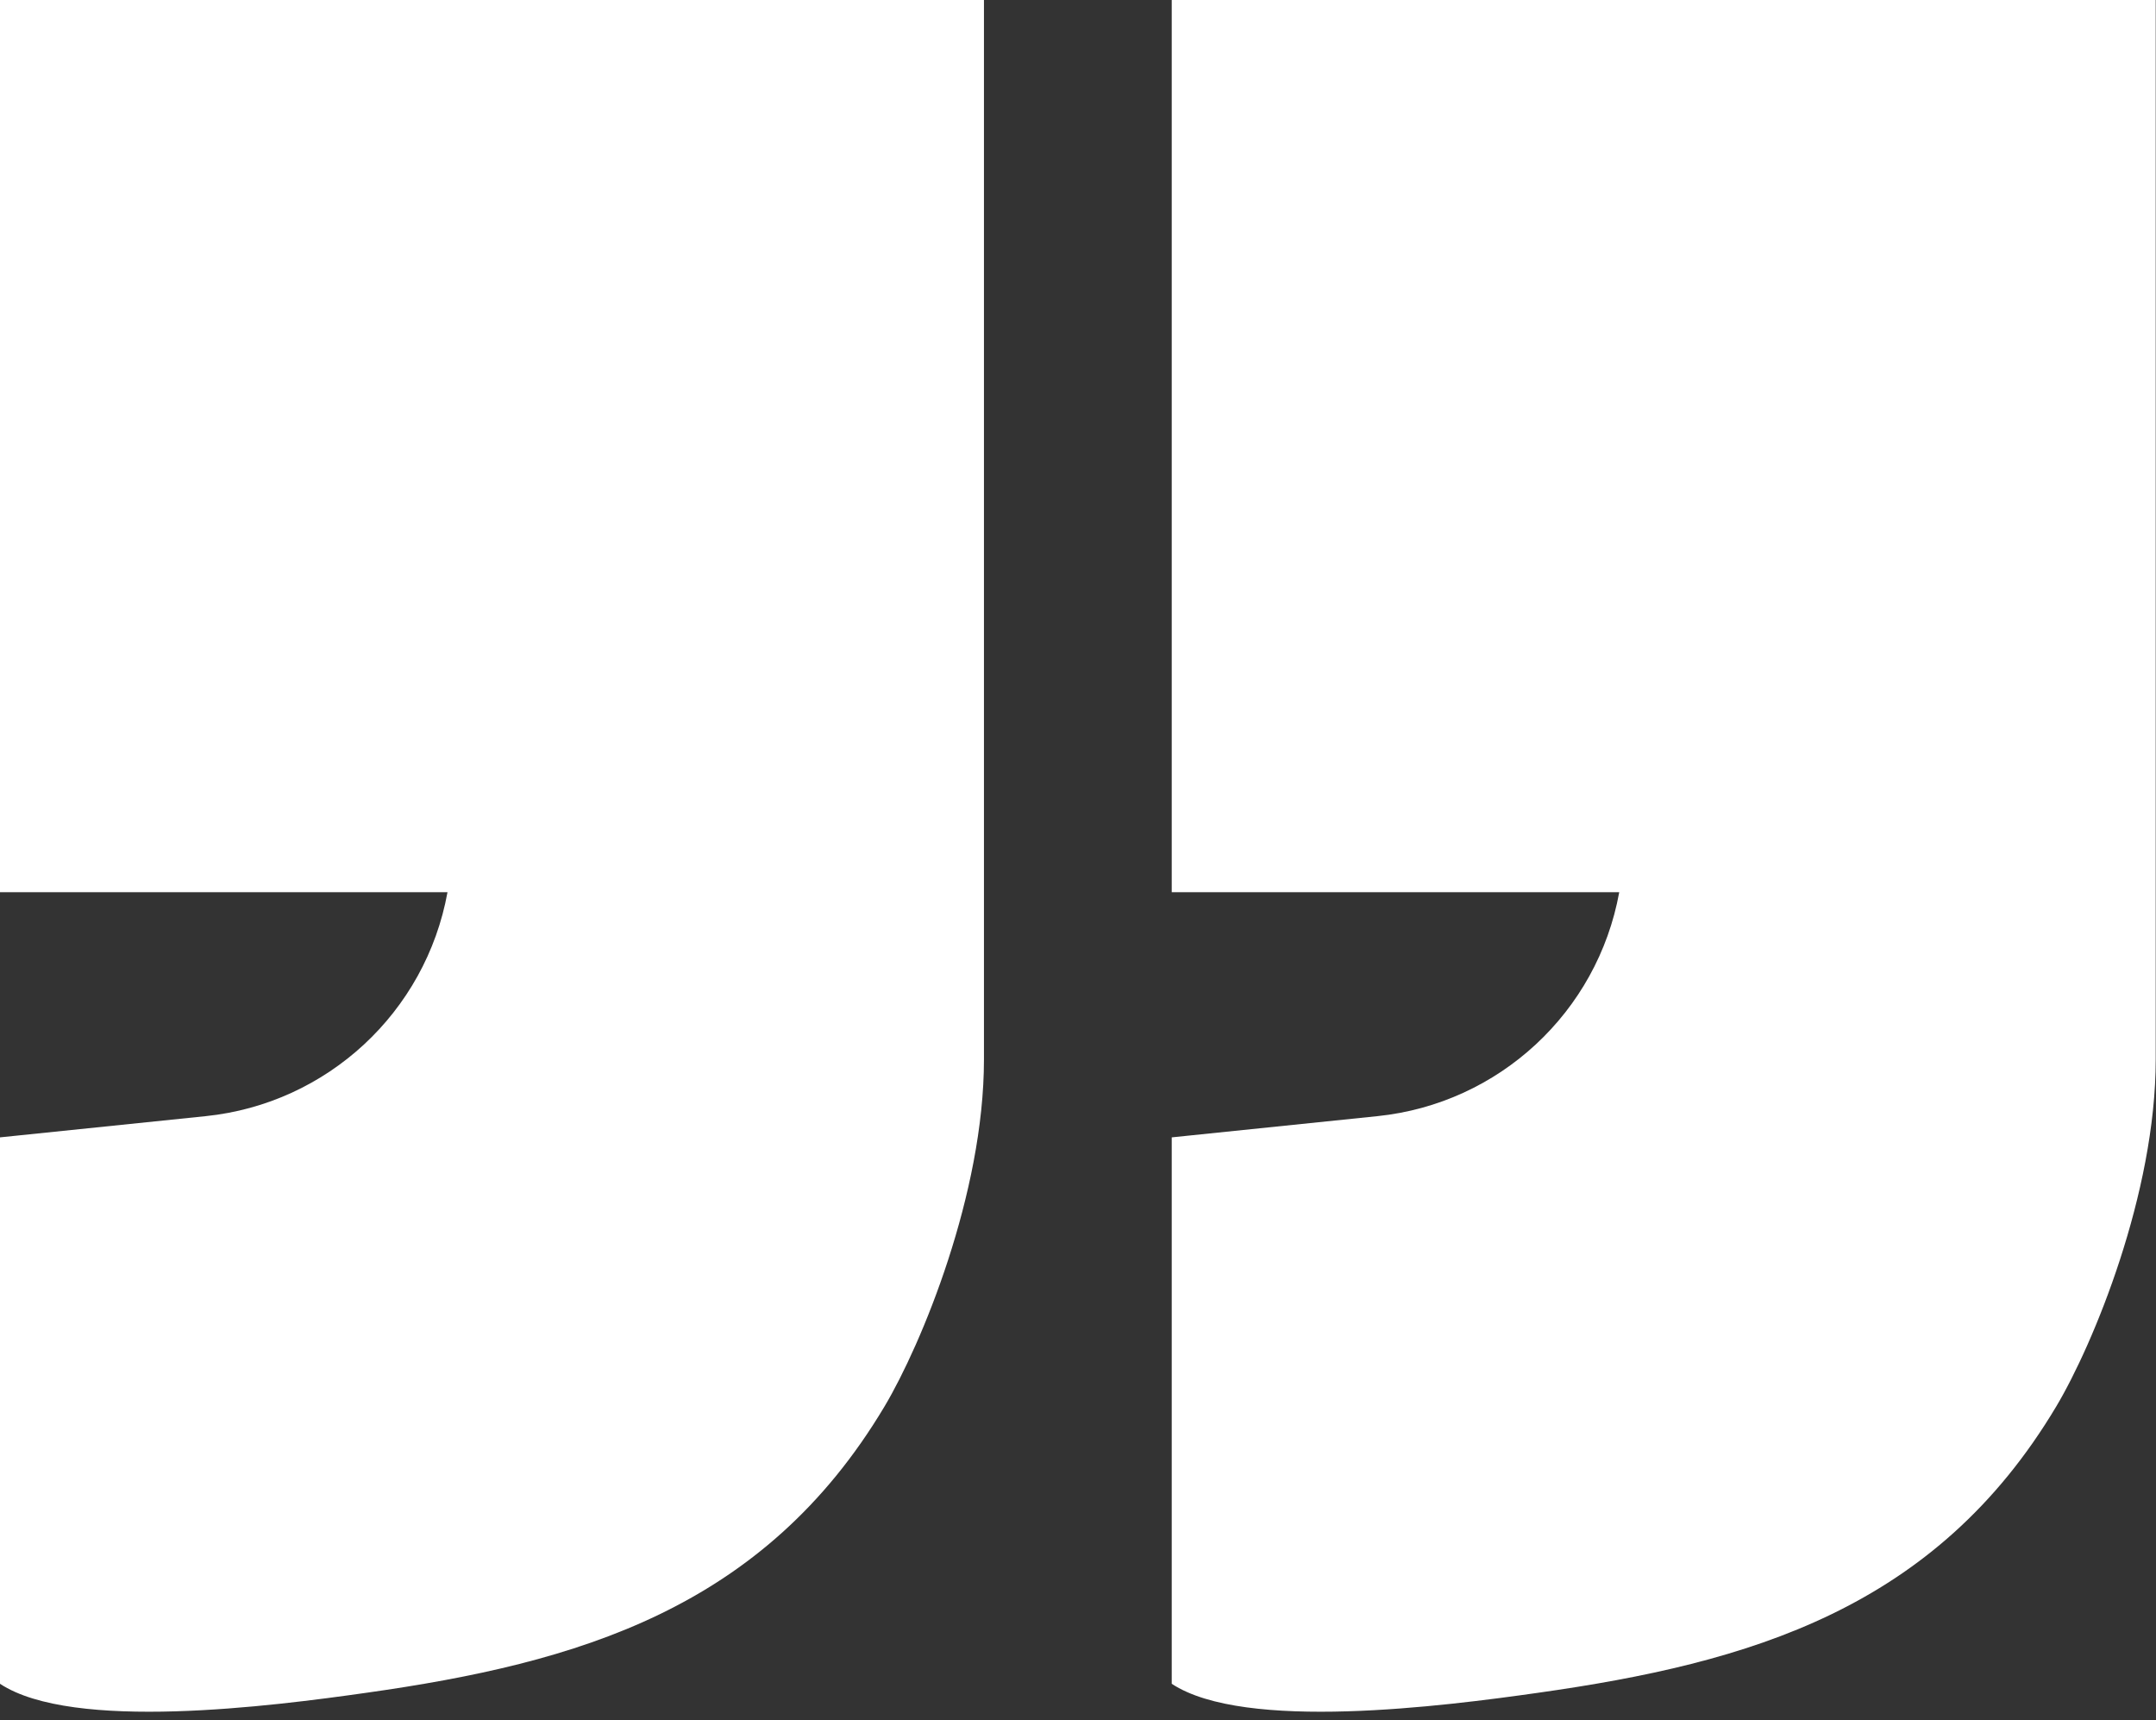
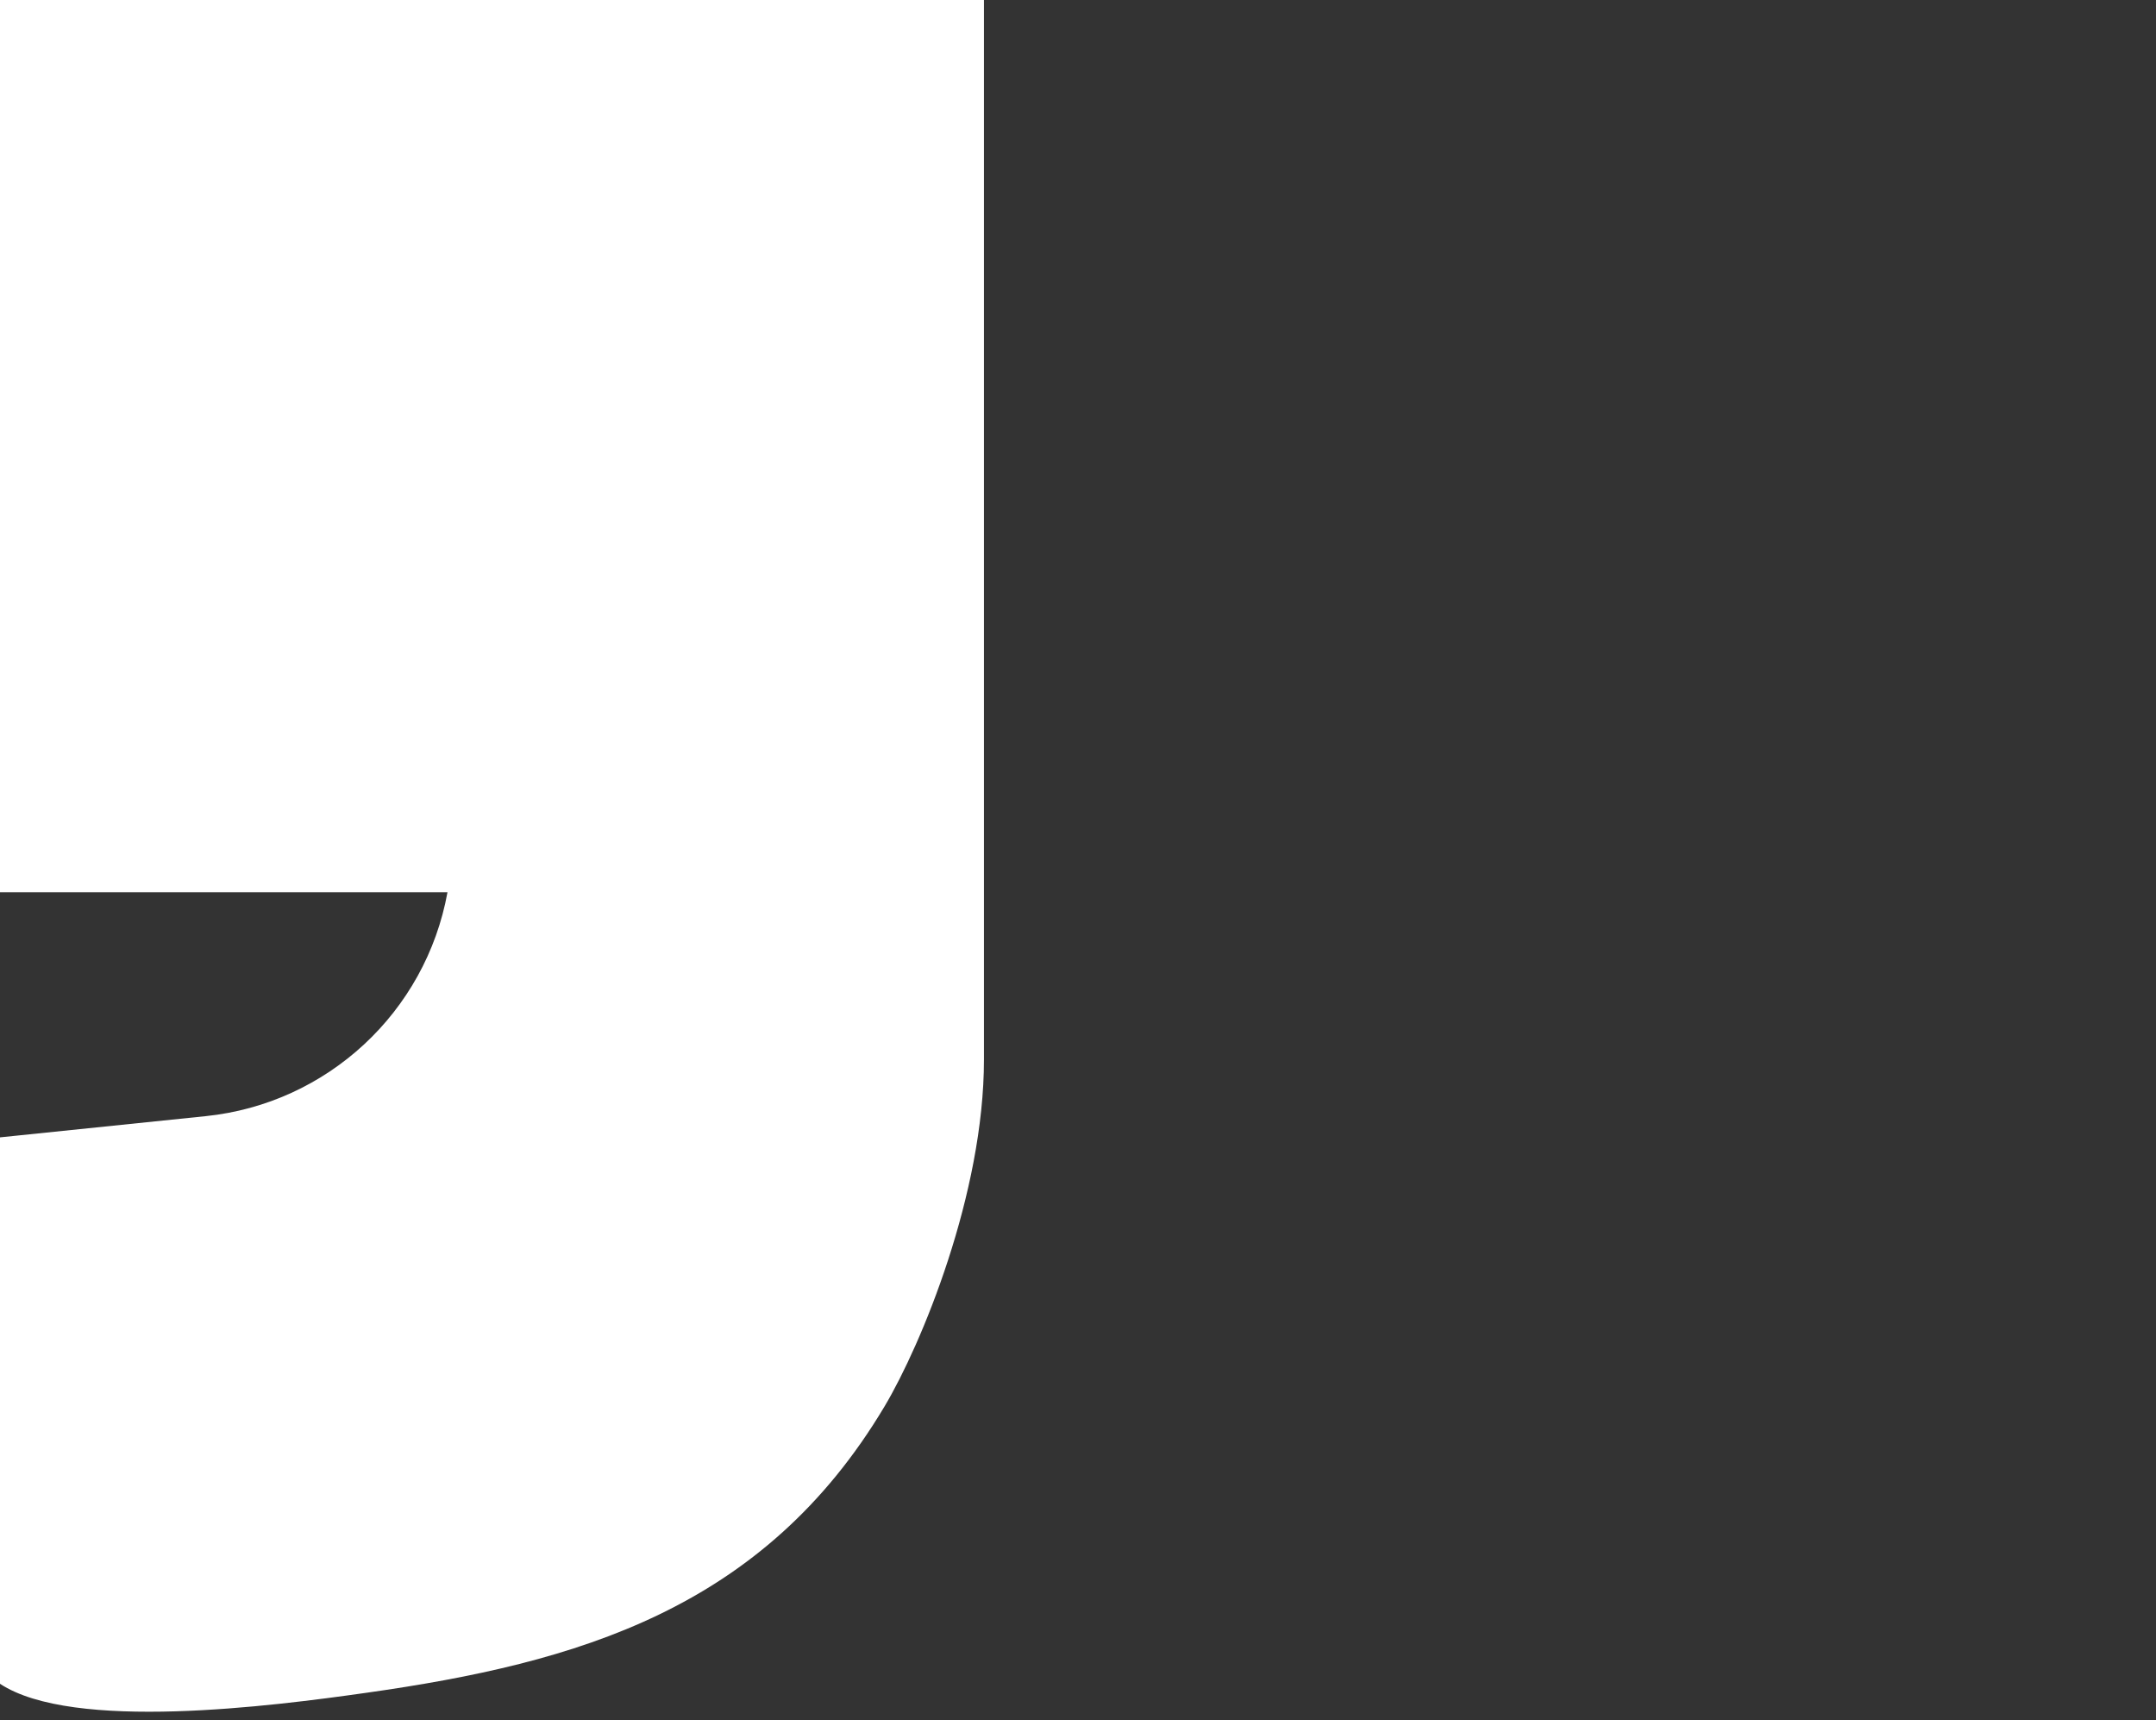
<svg xmlns="http://www.w3.org/2000/svg" width="84" height="67" viewBox="0 0 84 67" fill="none">
  <rect x="0" y="0" width="84" height="67" fill="#333333" stroke="none" />
  <path d="M38.336 3.9652e-05V41.267C38.336 46.49 35.905 52.363 34.463 54.783C29.752 62.68 22.506 64.774 14.283 65.937C10.608 66.46 2.838 67.46 0 65.588V44.303L8.014 43.477C12.748 42.989 16.586 39.429 17.435 34.754H0V3.9652e-05H38.348H38.336Z" fill="white" />
-   <path d="M83.989 0V41.267C83.989 46.49 81.558 52.363 80.115 54.783C75.405 62.68 68.159 64.774 59.935 65.937C56.26 66.46 48.49 67.46 45.652 65.588V44.303L53.666 43.477C58.4 42.989 62.238 39.429 63.087 34.754H45.652V0H84H83.989Z" fill="white" />
</svg>